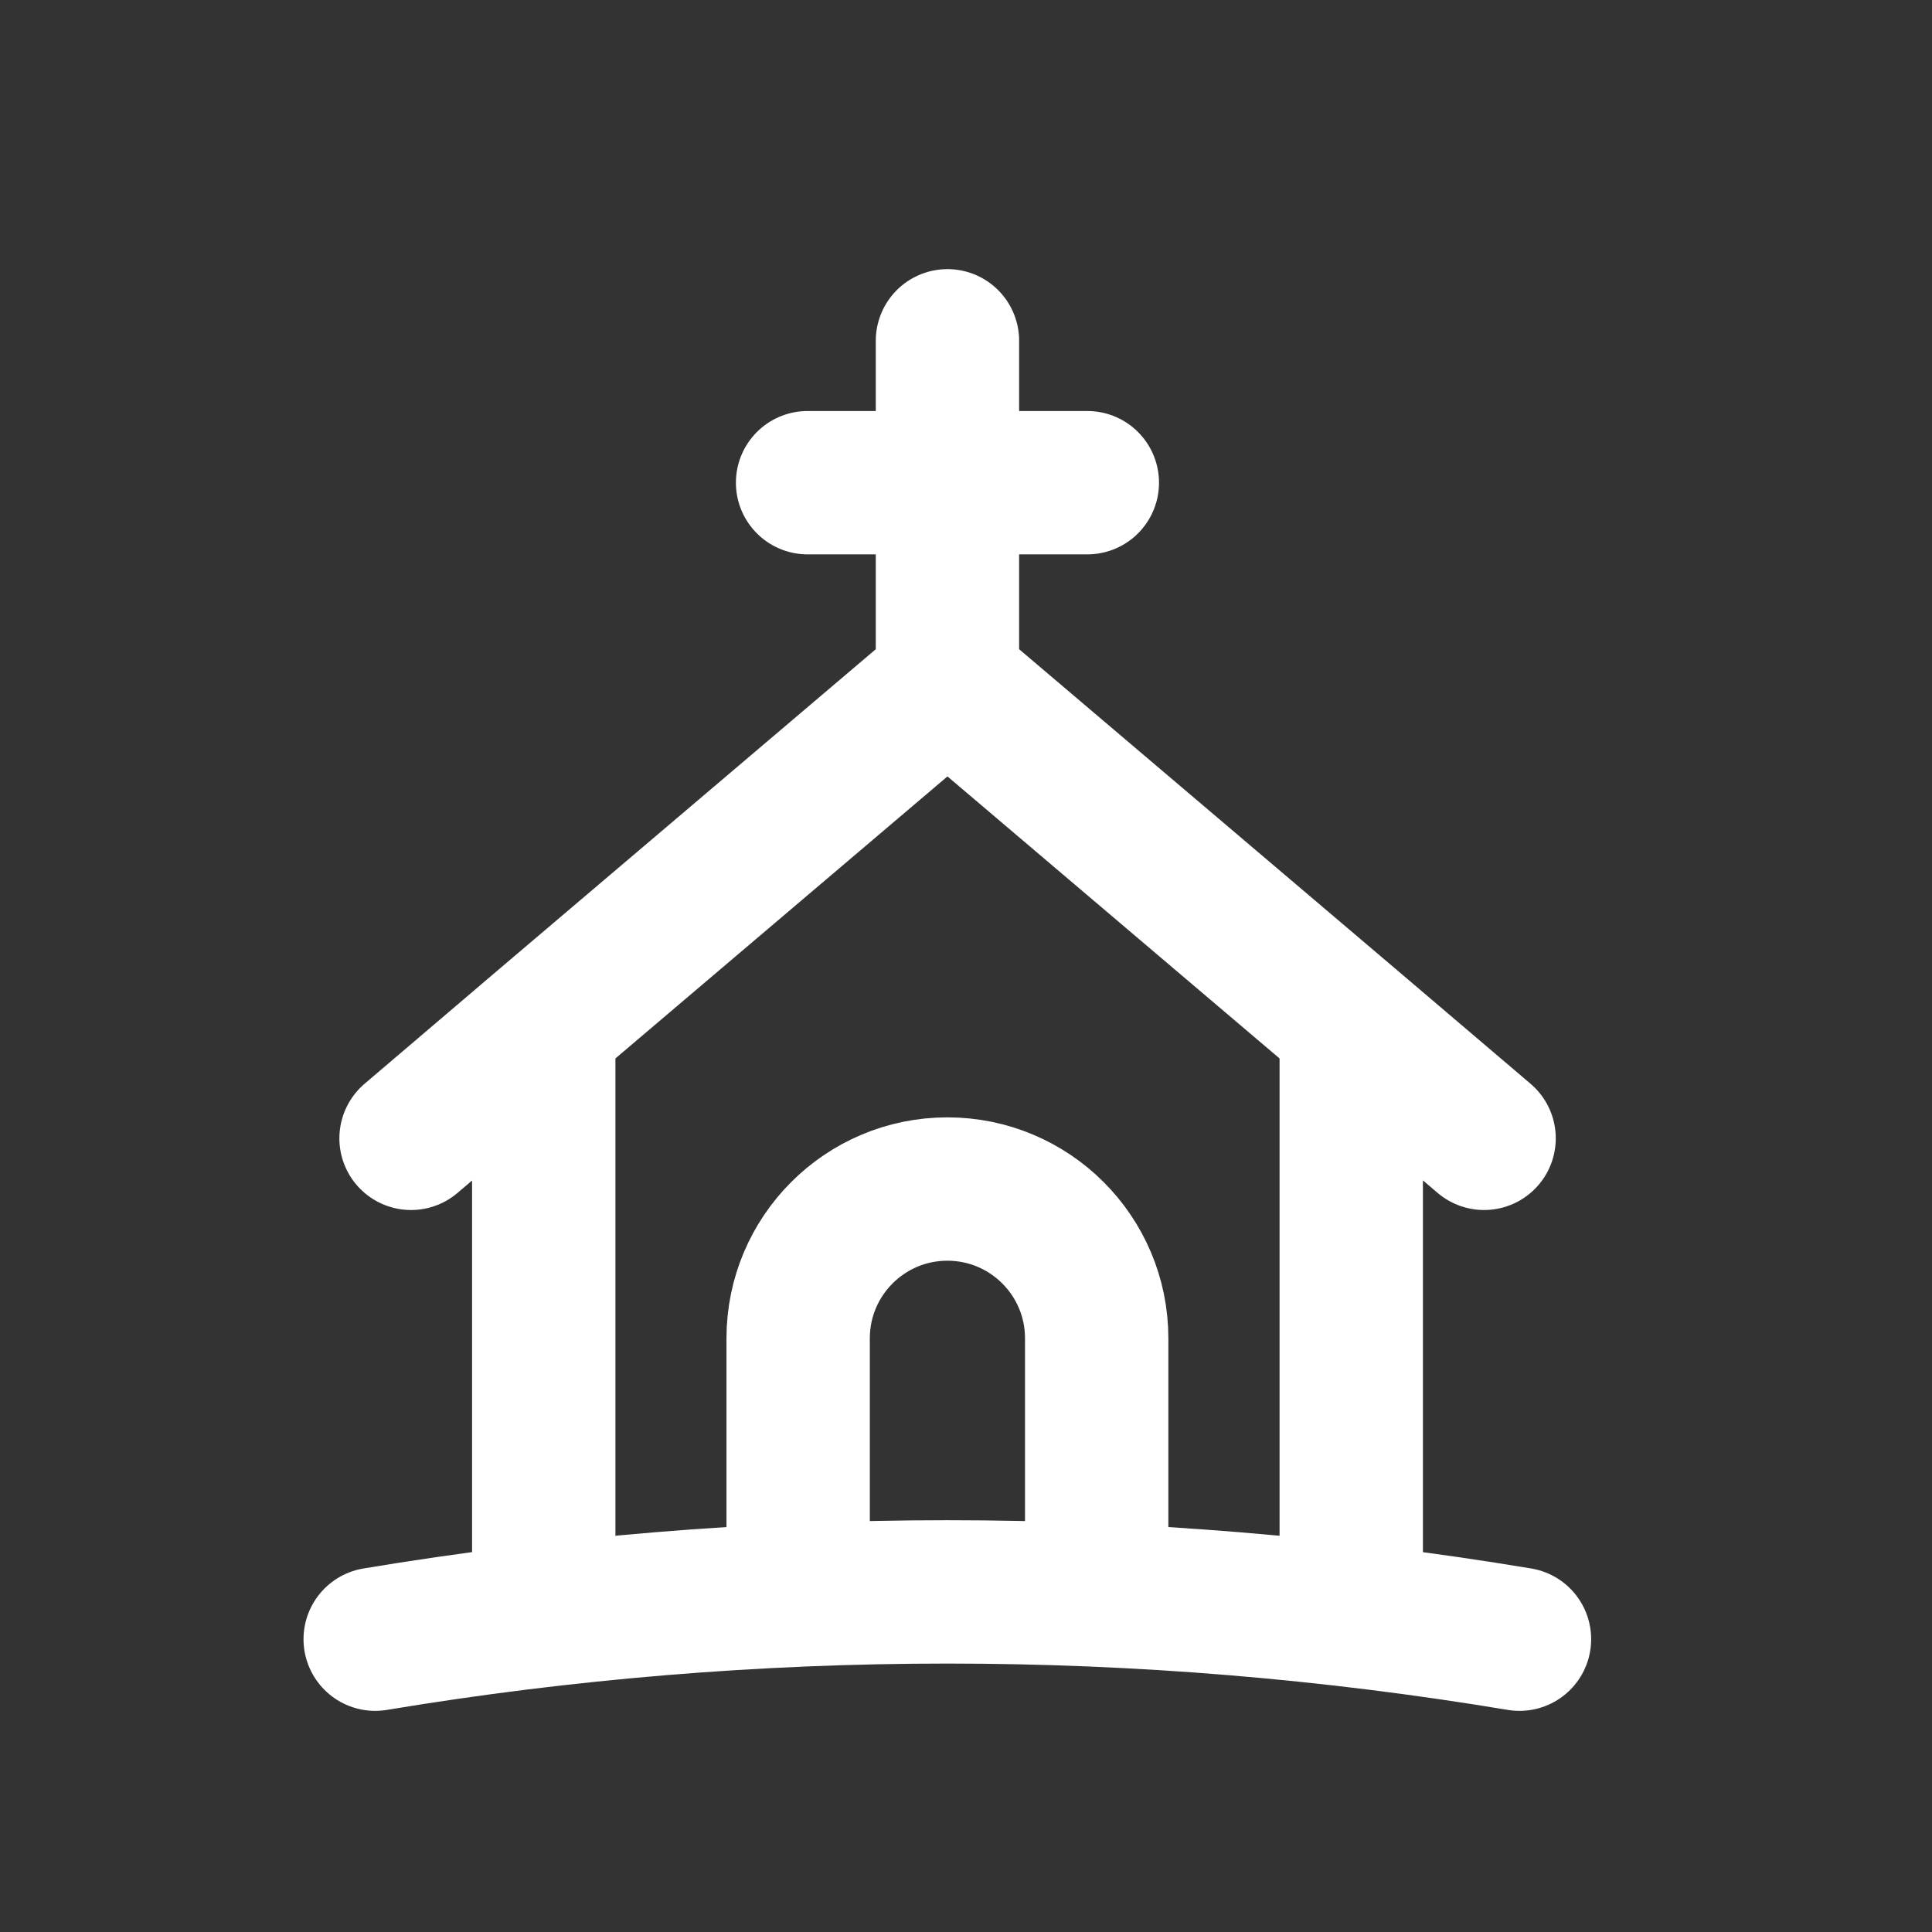
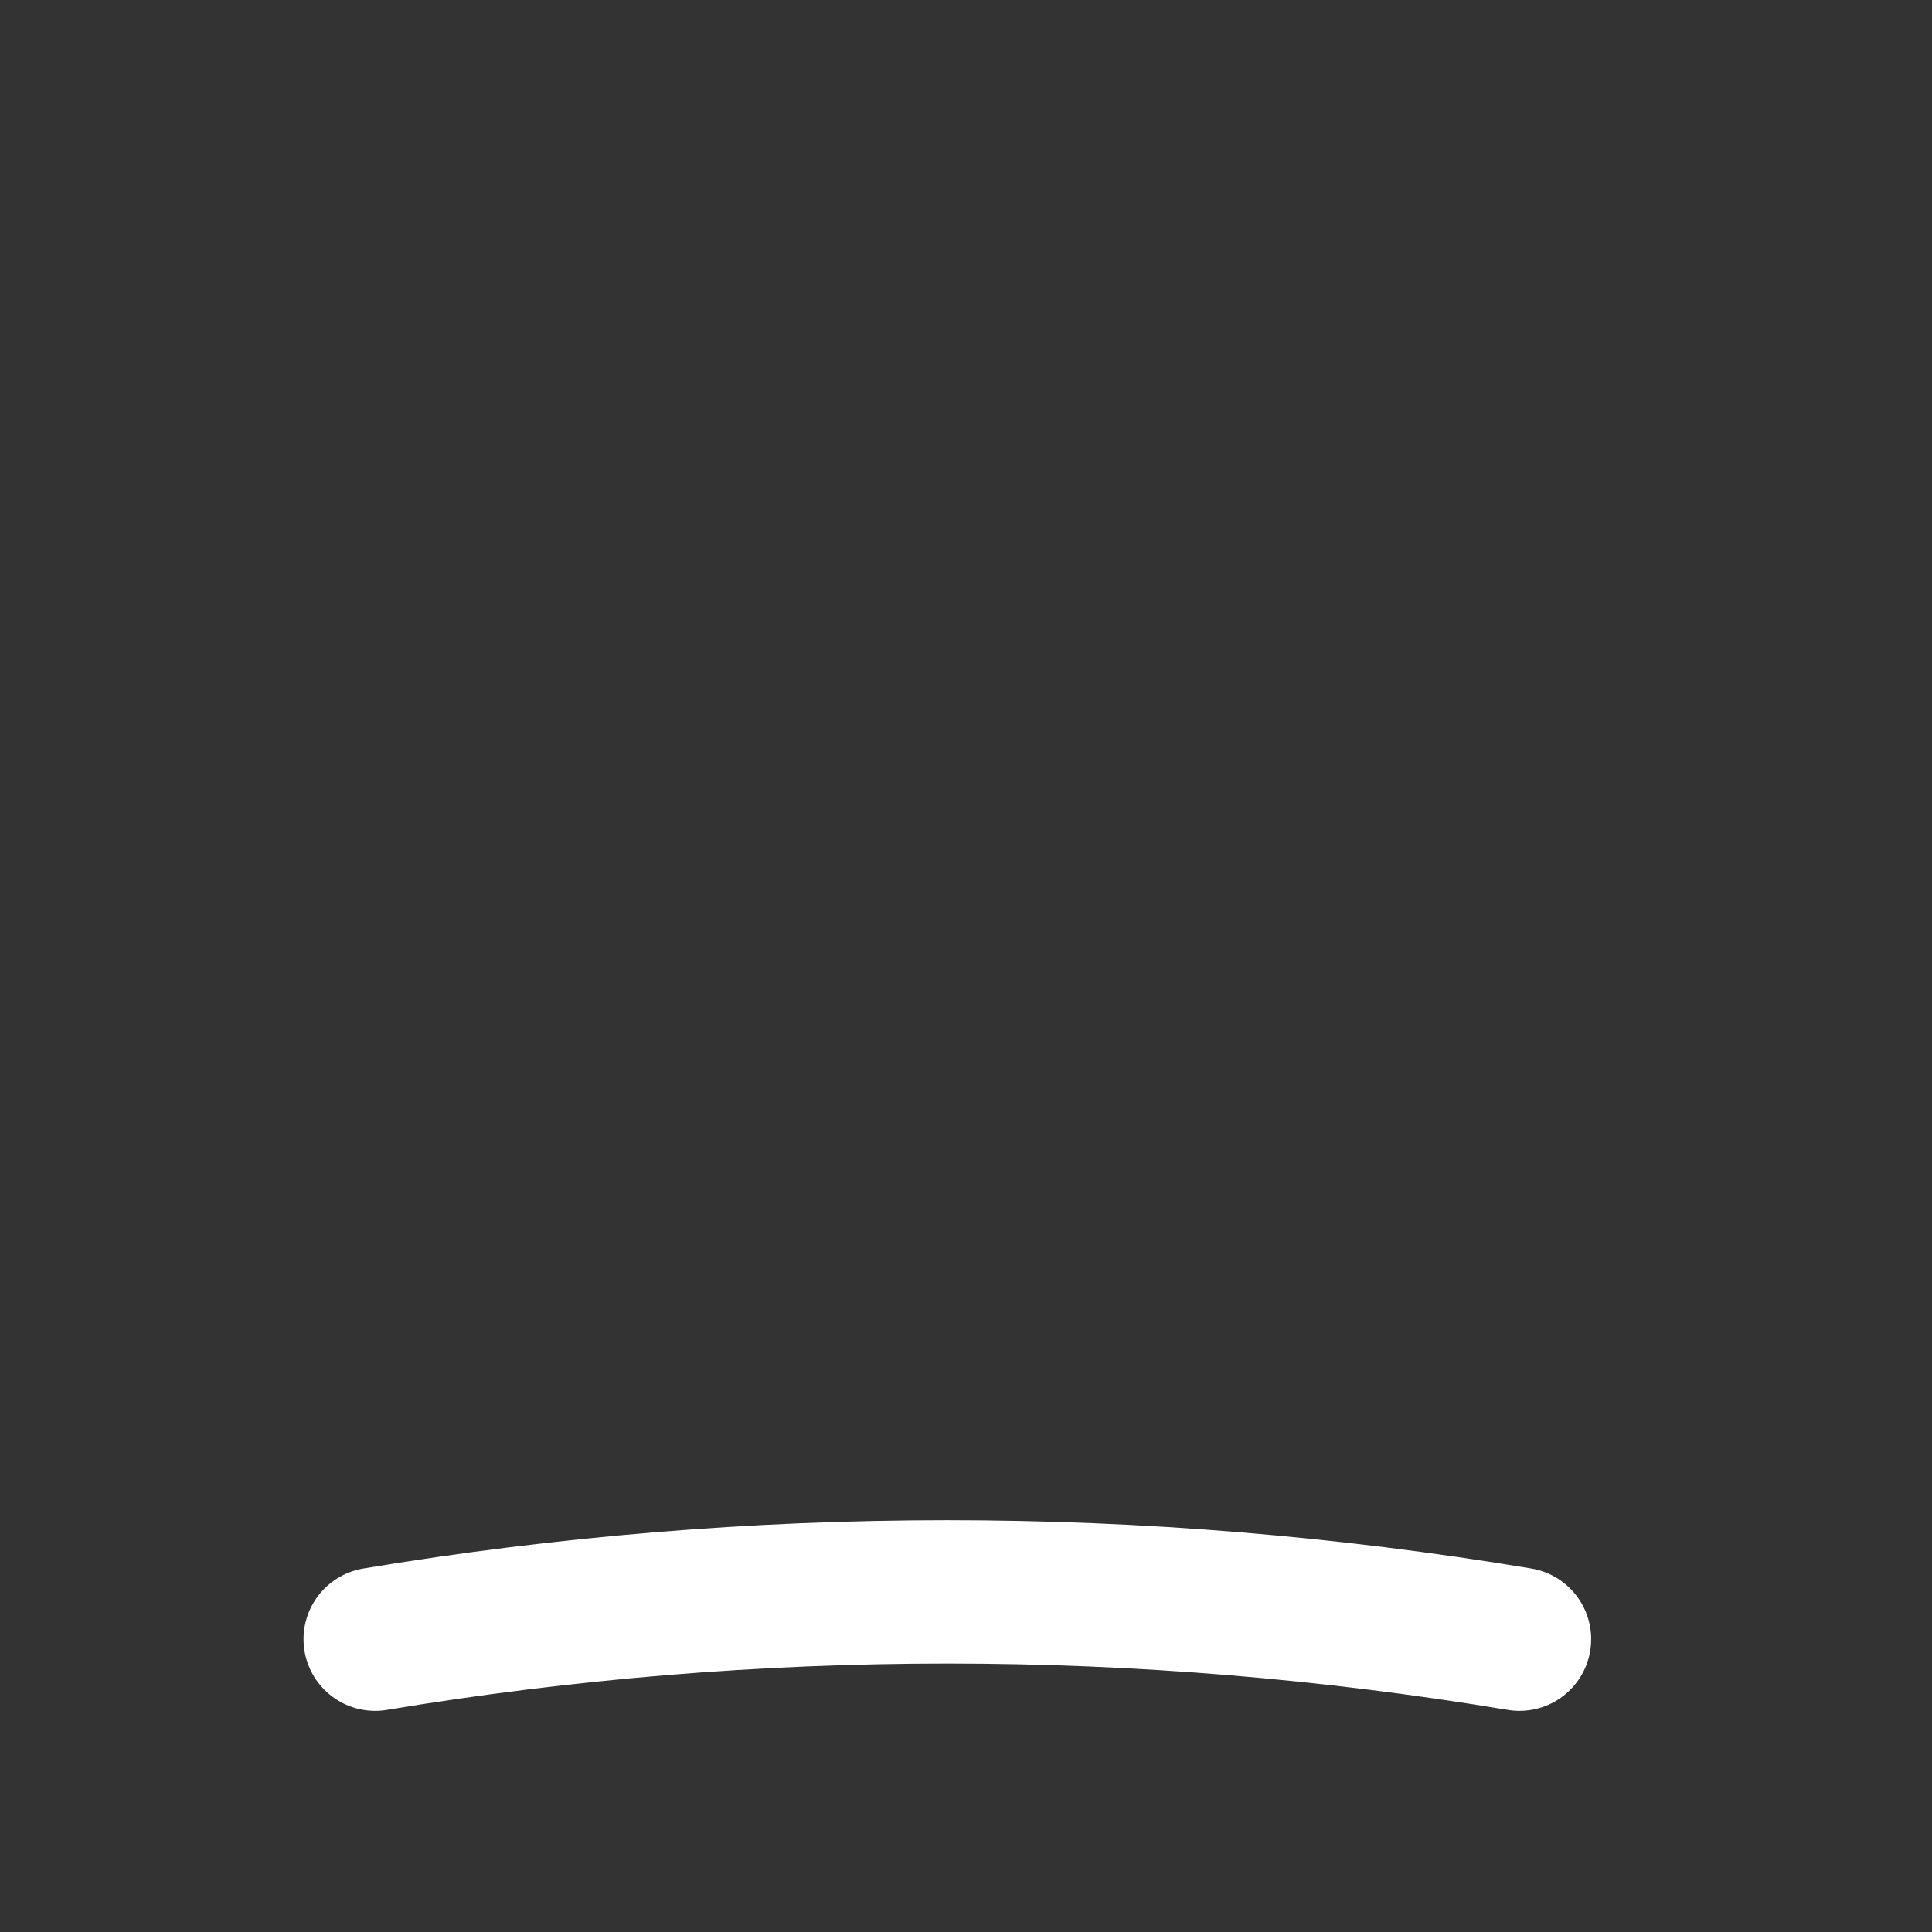
<svg xmlns="http://www.w3.org/2000/svg" width="25" height="25" viewBox="0 0 25 25" fill="none">
  <rect x="0" y="0" width="25" height="25" fill="#333333" stroke="none" />
-   <path d="M7.036 13.267L12.26 8.83L17.485 13.267M7.036 13.267V20.676M7.036 13.267L5.319 14.73M17.485 13.267V20.676M17.485 13.267L19.204 14.73" stroke="white" stroke-width="1.855" stroke-linecap="round" stroke-linejoin="round" />
-   <path d="M12.26 8.423V4.41M10.45 6.246H14.07" stroke="white" stroke-width="1.855" stroke-linecap="round" stroke-linejoin="round" />
-   <path d="M10.328 20.333V17.318C10.328 16.251 11.193 15.386 12.259 15.386V15.386C13.326 15.386 14.191 16.251 14.191 17.318V20.333" stroke="white" stroke-width="1.855" stroke-linecap="round" stroke-linejoin="round" />
  <path d="M4.855 21.211V21.211C9.757 20.395 14.76 20.395 19.662 21.211V21.211" stroke="white" stroke-width="1.855" stroke-linecap="round" stroke-linejoin="round" />
</svg>